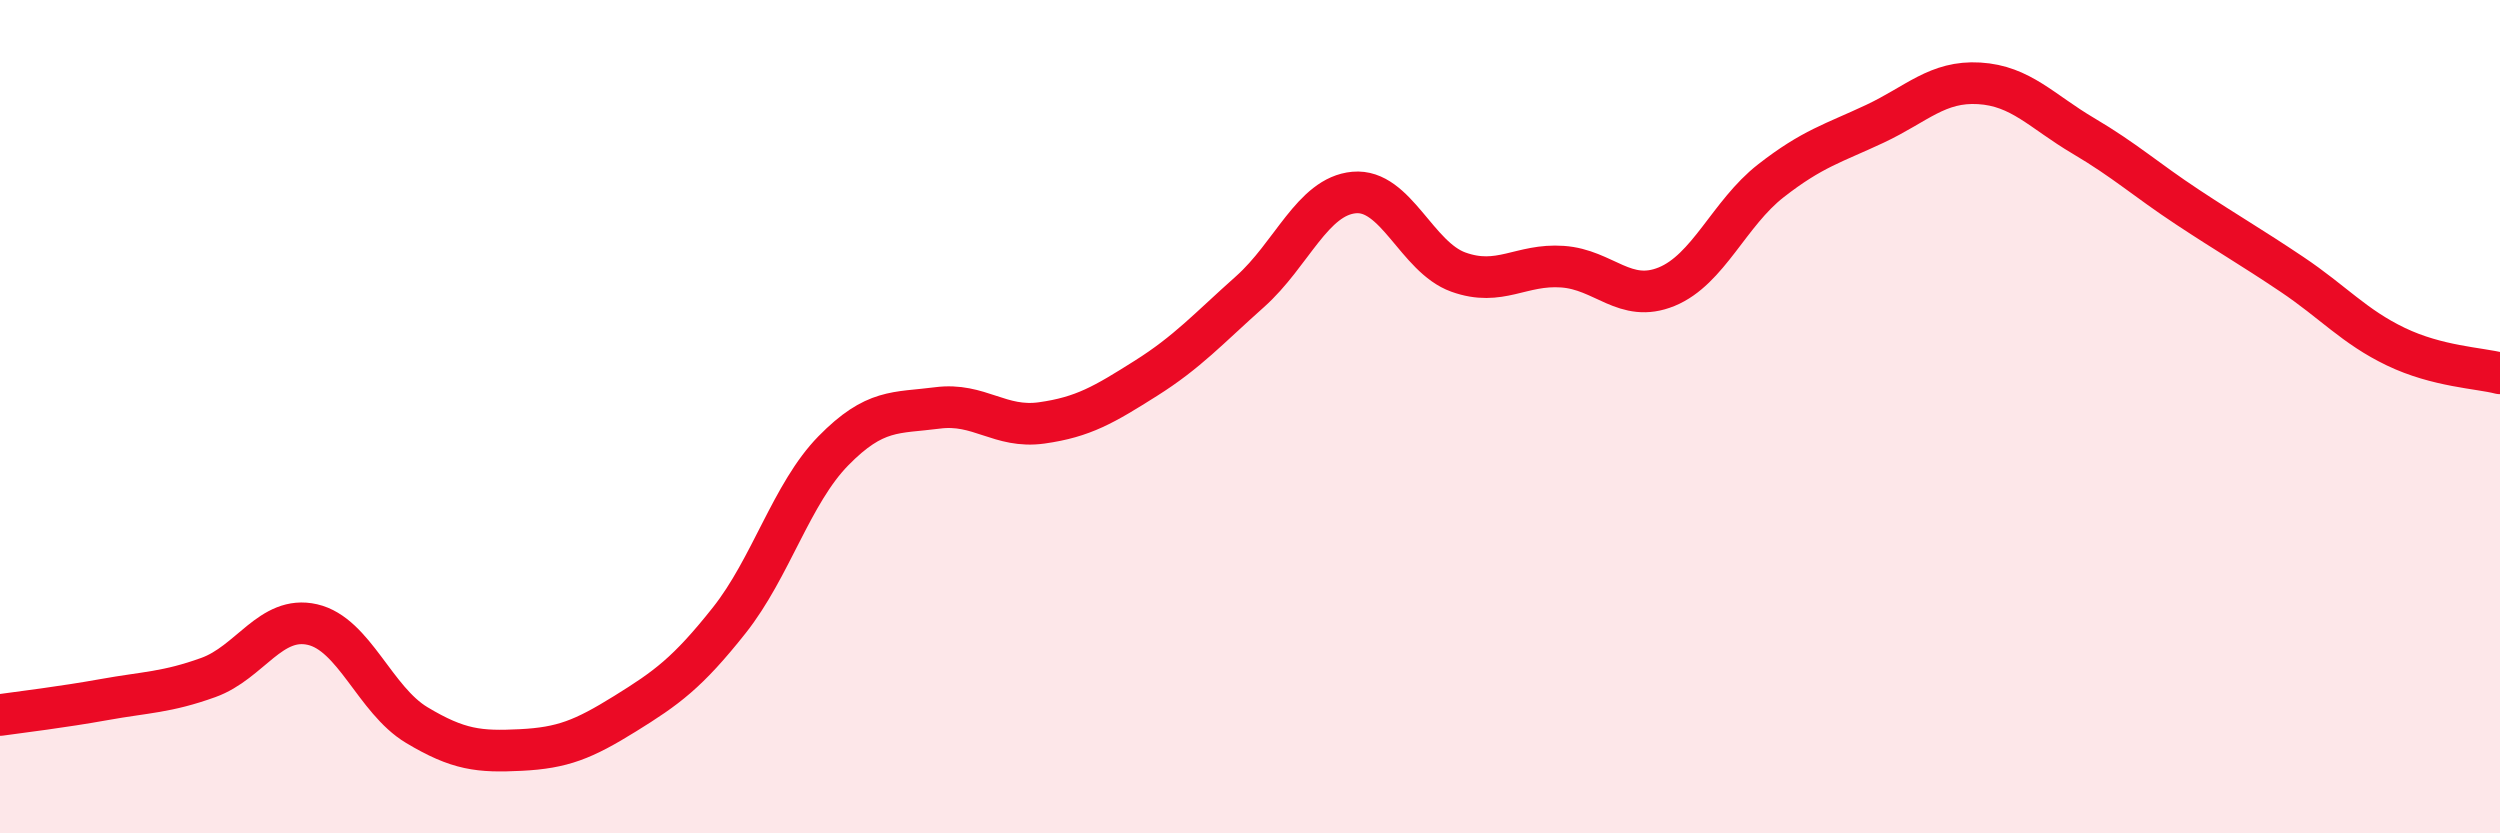
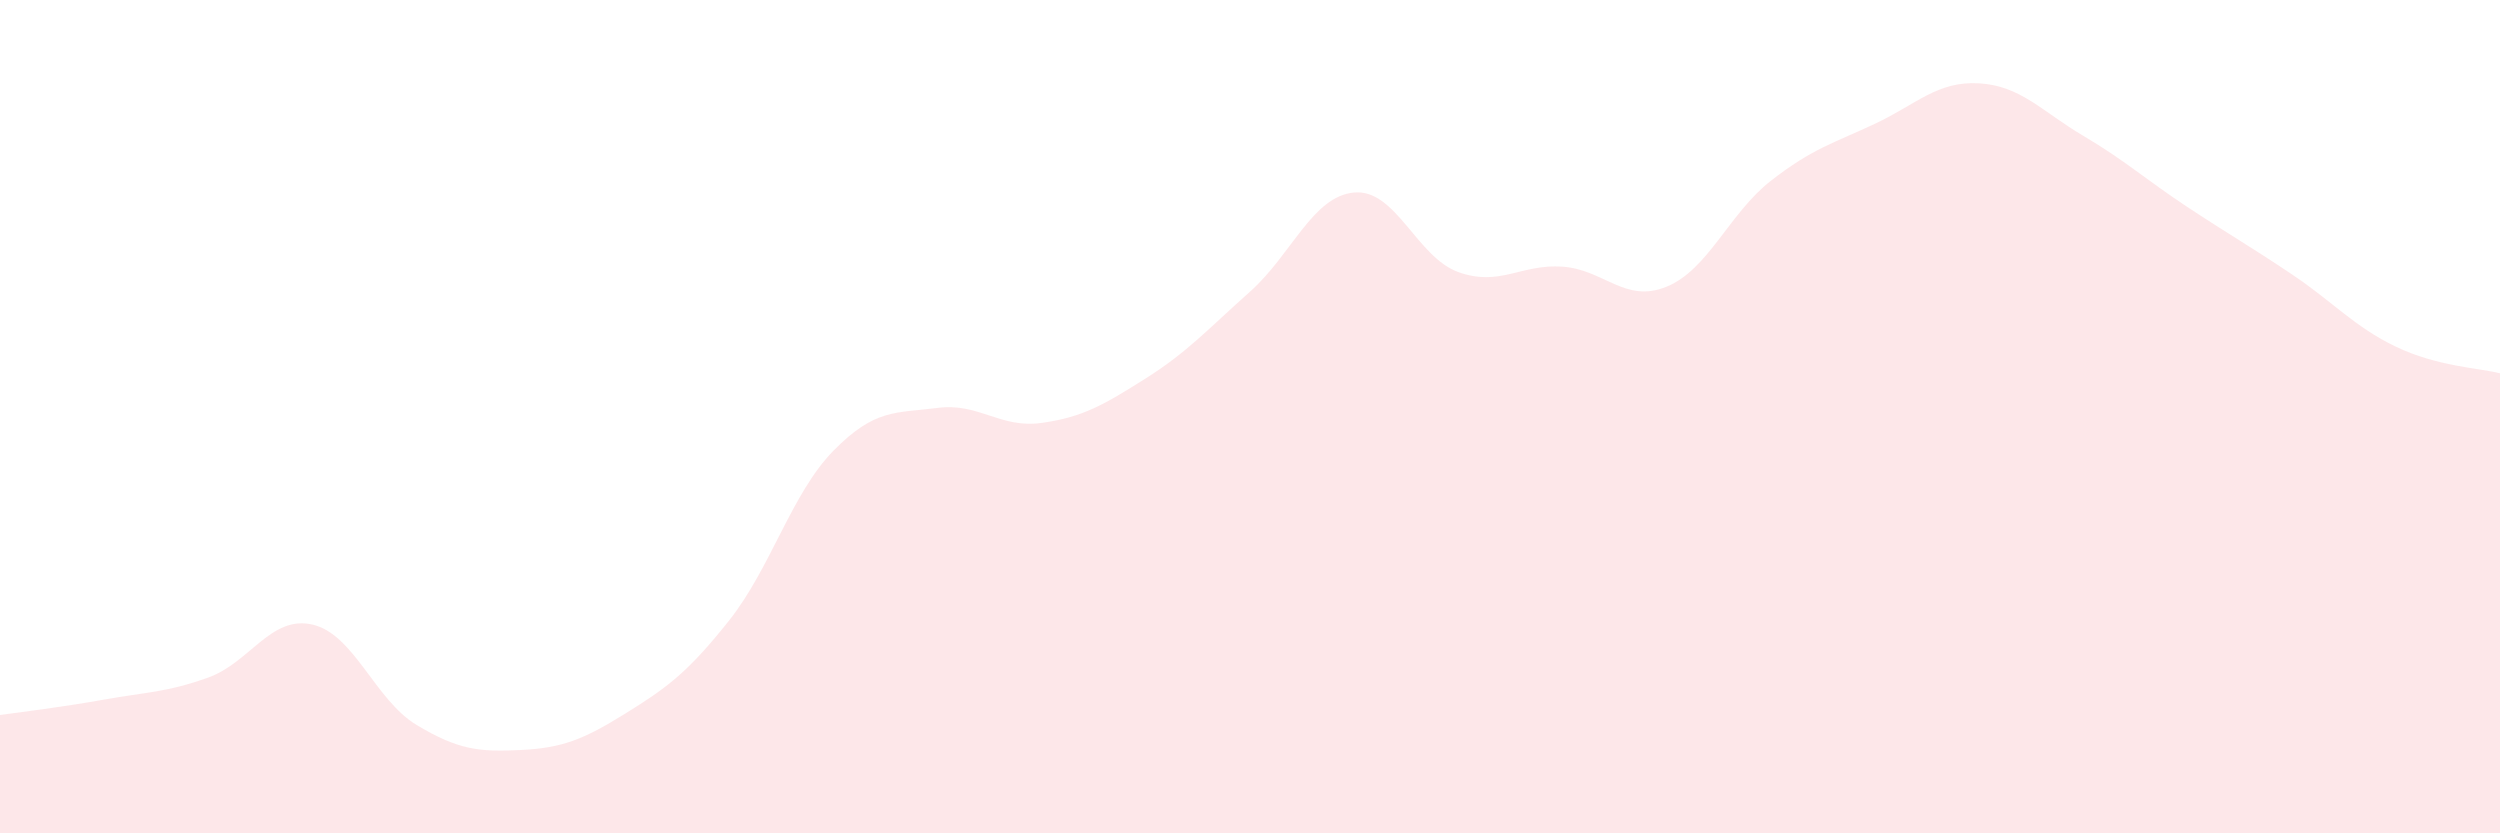
<svg xmlns="http://www.w3.org/2000/svg" width="60" height="20" viewBox="0 0 60 20">
  <path d="M 0,17.16 C 0.5,17.09 1.5,16.97 2.5,16.79 C 3.5,16.61 4,16.62 5,16.26 C 6,15.9 6.5,14.76 7.5,14.99 C 8.5,15.22 9,16.8 10,17.4 C 11,18 11.5,18.05 12.5,18 C 13.5,17.95 14,17.75 15,17.13 C 16,16.51 16.5,16.15 17.5,14.89 C 18.5,13.63 19,11.84 20,10.82 C 21,9.8 21.5,9.92 22.5,9.79 C 23.5,9.66 24,10.29 25,10.15 C 26,10.01 26.5,9.71 27.5,9.08 C 28.5,8.45 29,7.89 30,7 C 31,6.11 31.5,4.71 32.5,4.62 C 33.5,4.53 34,6.17 35,6.53 C 36,6.89 36.5,6.33 37.5,6.4 C 38.5,6.47 39,7.29 40,6.88 C 41,6.47 41.5,5.12 42.5,4.34 C 43.5,3.56 44,3.44 45,2.97 C 46,2.5 46.5,1.94 47.5,2 C 48.5,2.06 49,2.67 50,3.26 C 51,3.85 51.5,4.31 52.5,4.97 C 53.5,5.63 54,5.91 55,6.58 C 56,7.25 56.5,7.84 57.5,8.32 C 58.5,8.8 59.5,8.83 60,8.96L60 20L0 20Z" fill="#EB0A25" opacity="0.1" stroke-linecap="round" stroke-linejoin="round" />
-   <path d="M 0,17.16 C 0.5,17.09 1.5,16.97 2.5,16.79 C 3.5,16.61 4,16.62 5,16.26 C 6,15.9 6.5,14.76 7.5,14.99 C 8.5,15.22 9,16.8 10,17.4 C 11,18 11.5,18.05 12.5,18 C 13.5,17.95 14,17.75 15,17.13 C 16,16.51 16.5,16.15 17.5,14.89 C 18.5,13.63 19,11.84 20,10.82 C 21,9.8 21.5,9.92 22.5,9.79 C 23.5,9.66 24,10.29 25,10.15 C 26,10.01 26.5,9.71 27.5,9.08 C 28.5,8.45 29,7.89 30,7 C 31,6.11 31.5,4.71 32.5,4.62 C 33.5,4.53 34,6.17 35,6.53 C 36,6.89 36.5,6.33 37.5,6.4 C 38.5,6.47 39,7.29 40,6.88 C 41,6.47 41.5,5.12 42.5,4.34 C 43.5,3.56 44,3.44 45,2.97 C 46,2.5 46.5,1.94 47.5,2 C 48.5,2.06 49,2.67 50,3.26 C 51,3.85 51.5,4.31 52.5,4.97 C 53.5,5.63 54,5.91 55,6.58 C 56,7.25 56.5,7.84 57.5,8.32 C 58.5,8.8 59.5,8.83 60,8.96" stroke="#EB0A25" stroke-width="1" fill="none" stroke-linecap="round" stroke-linejoin="round" />
</svg>